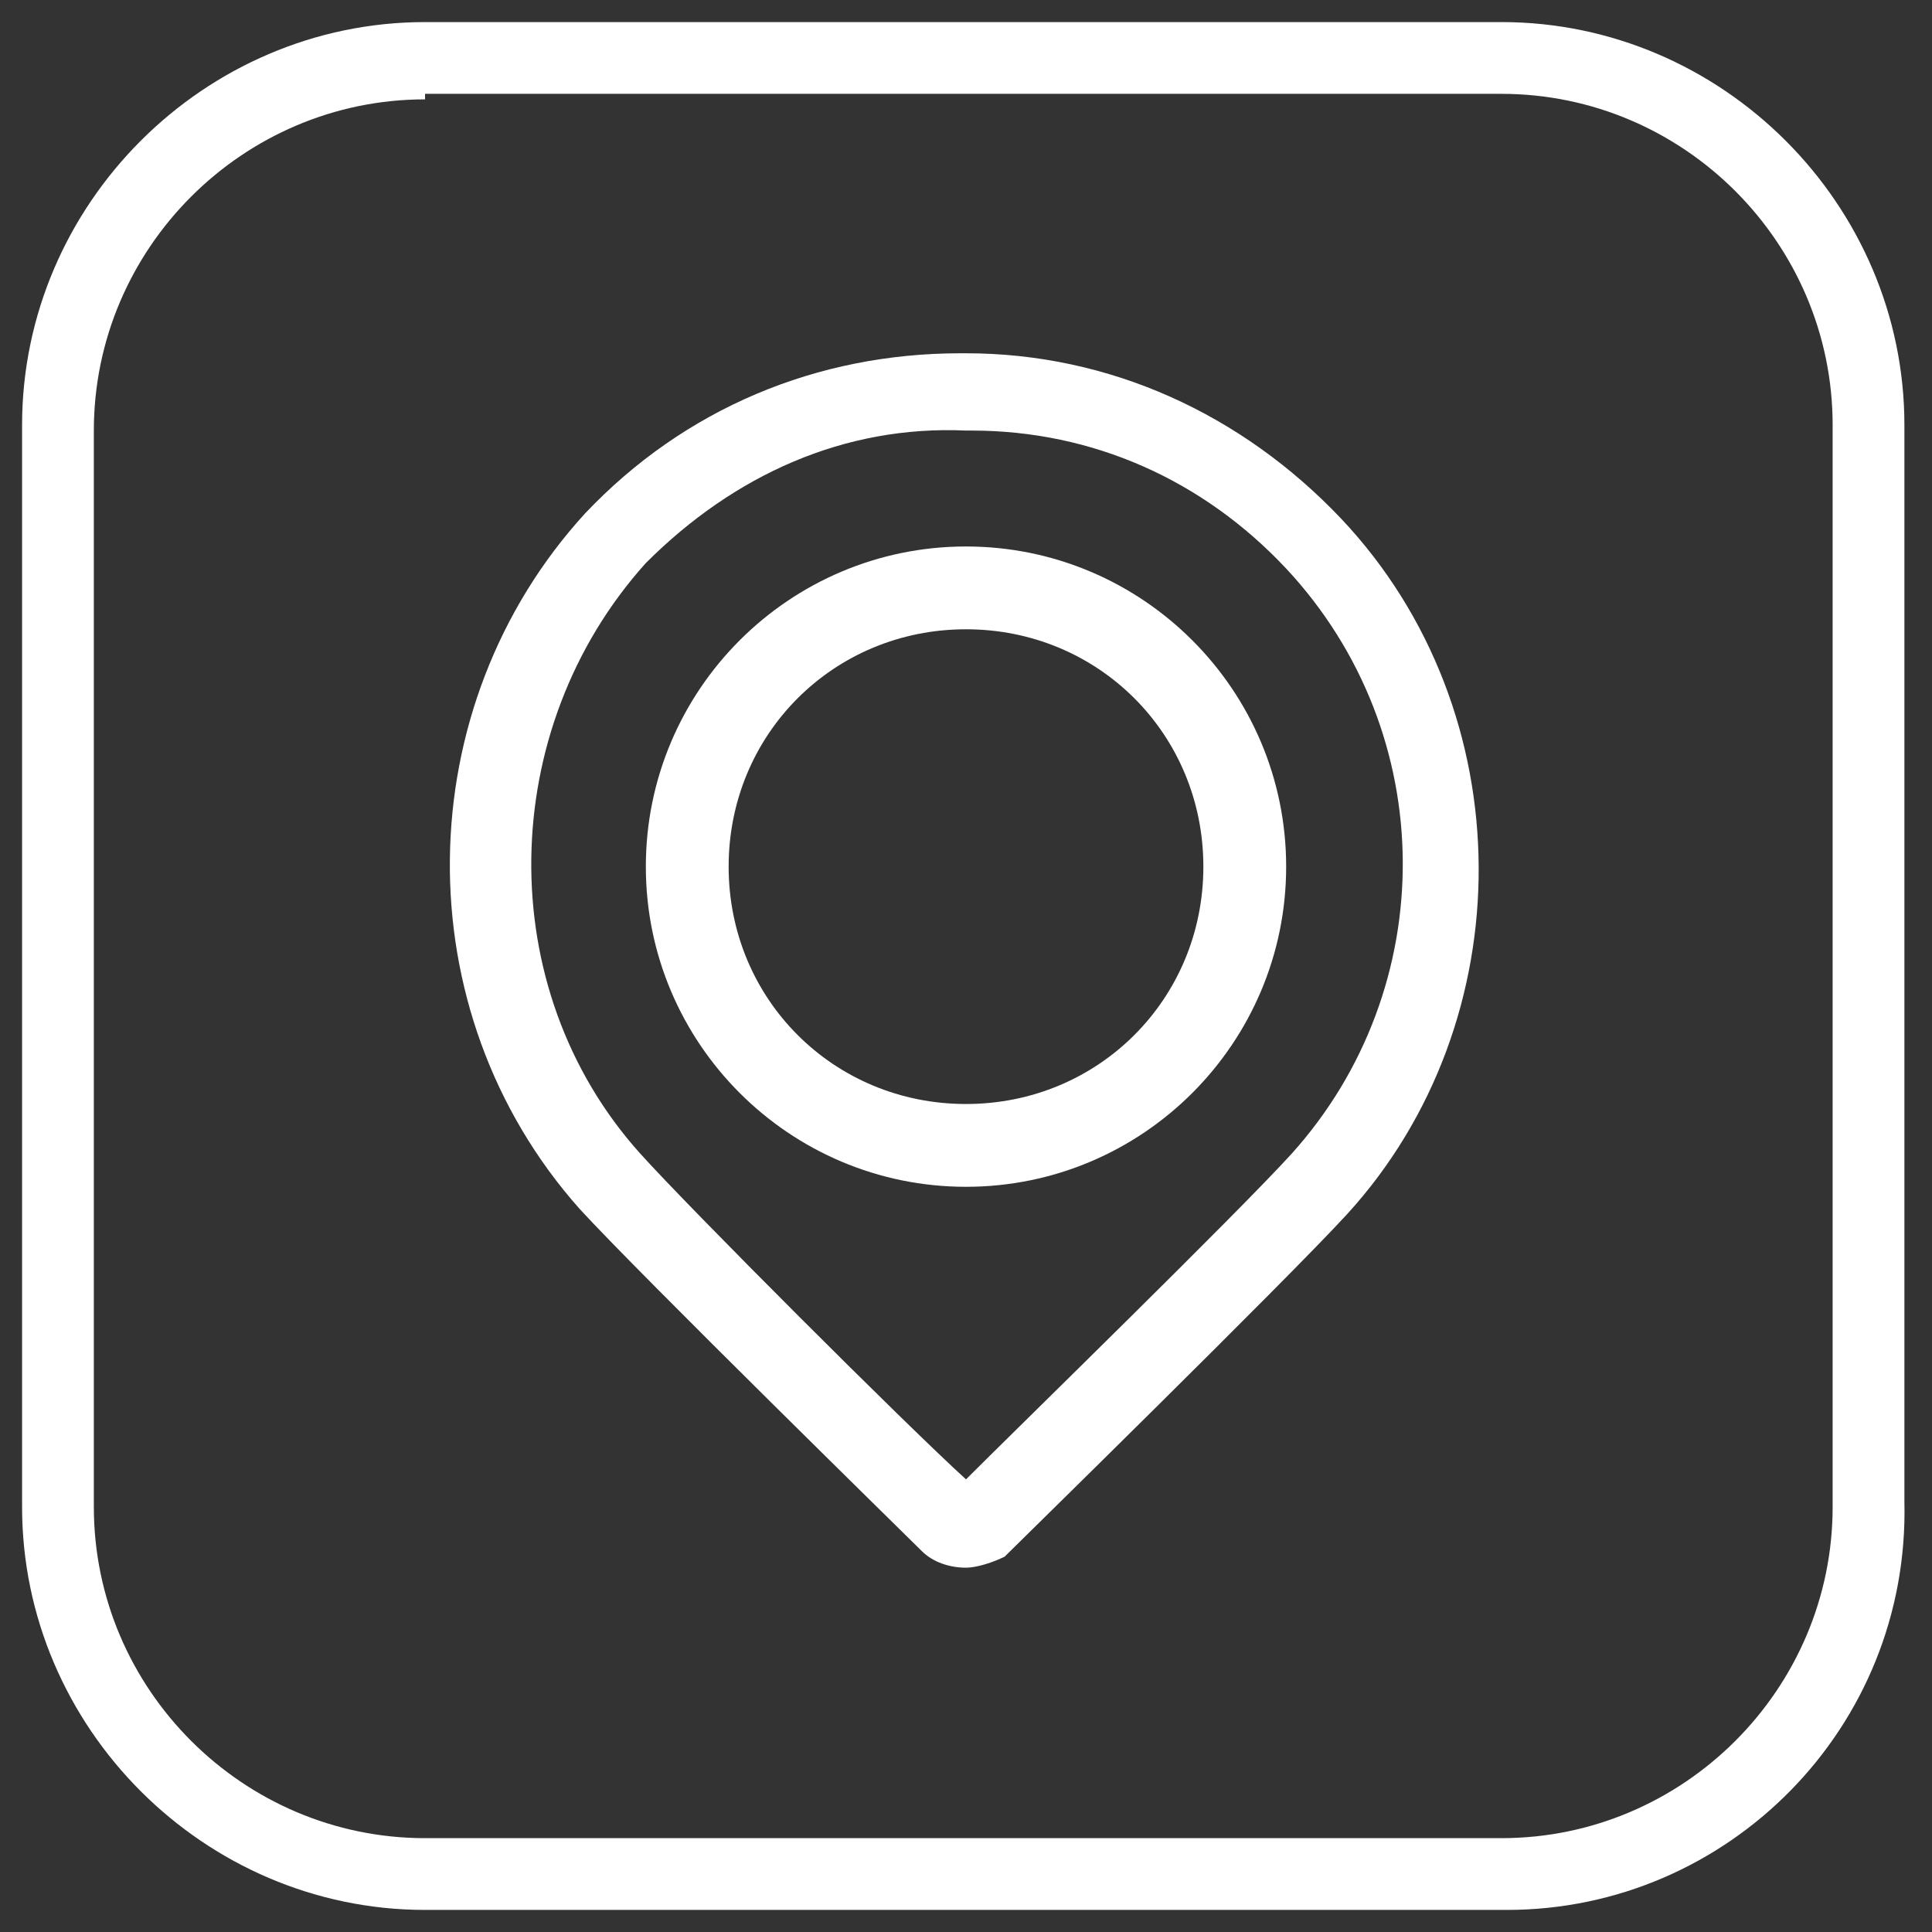
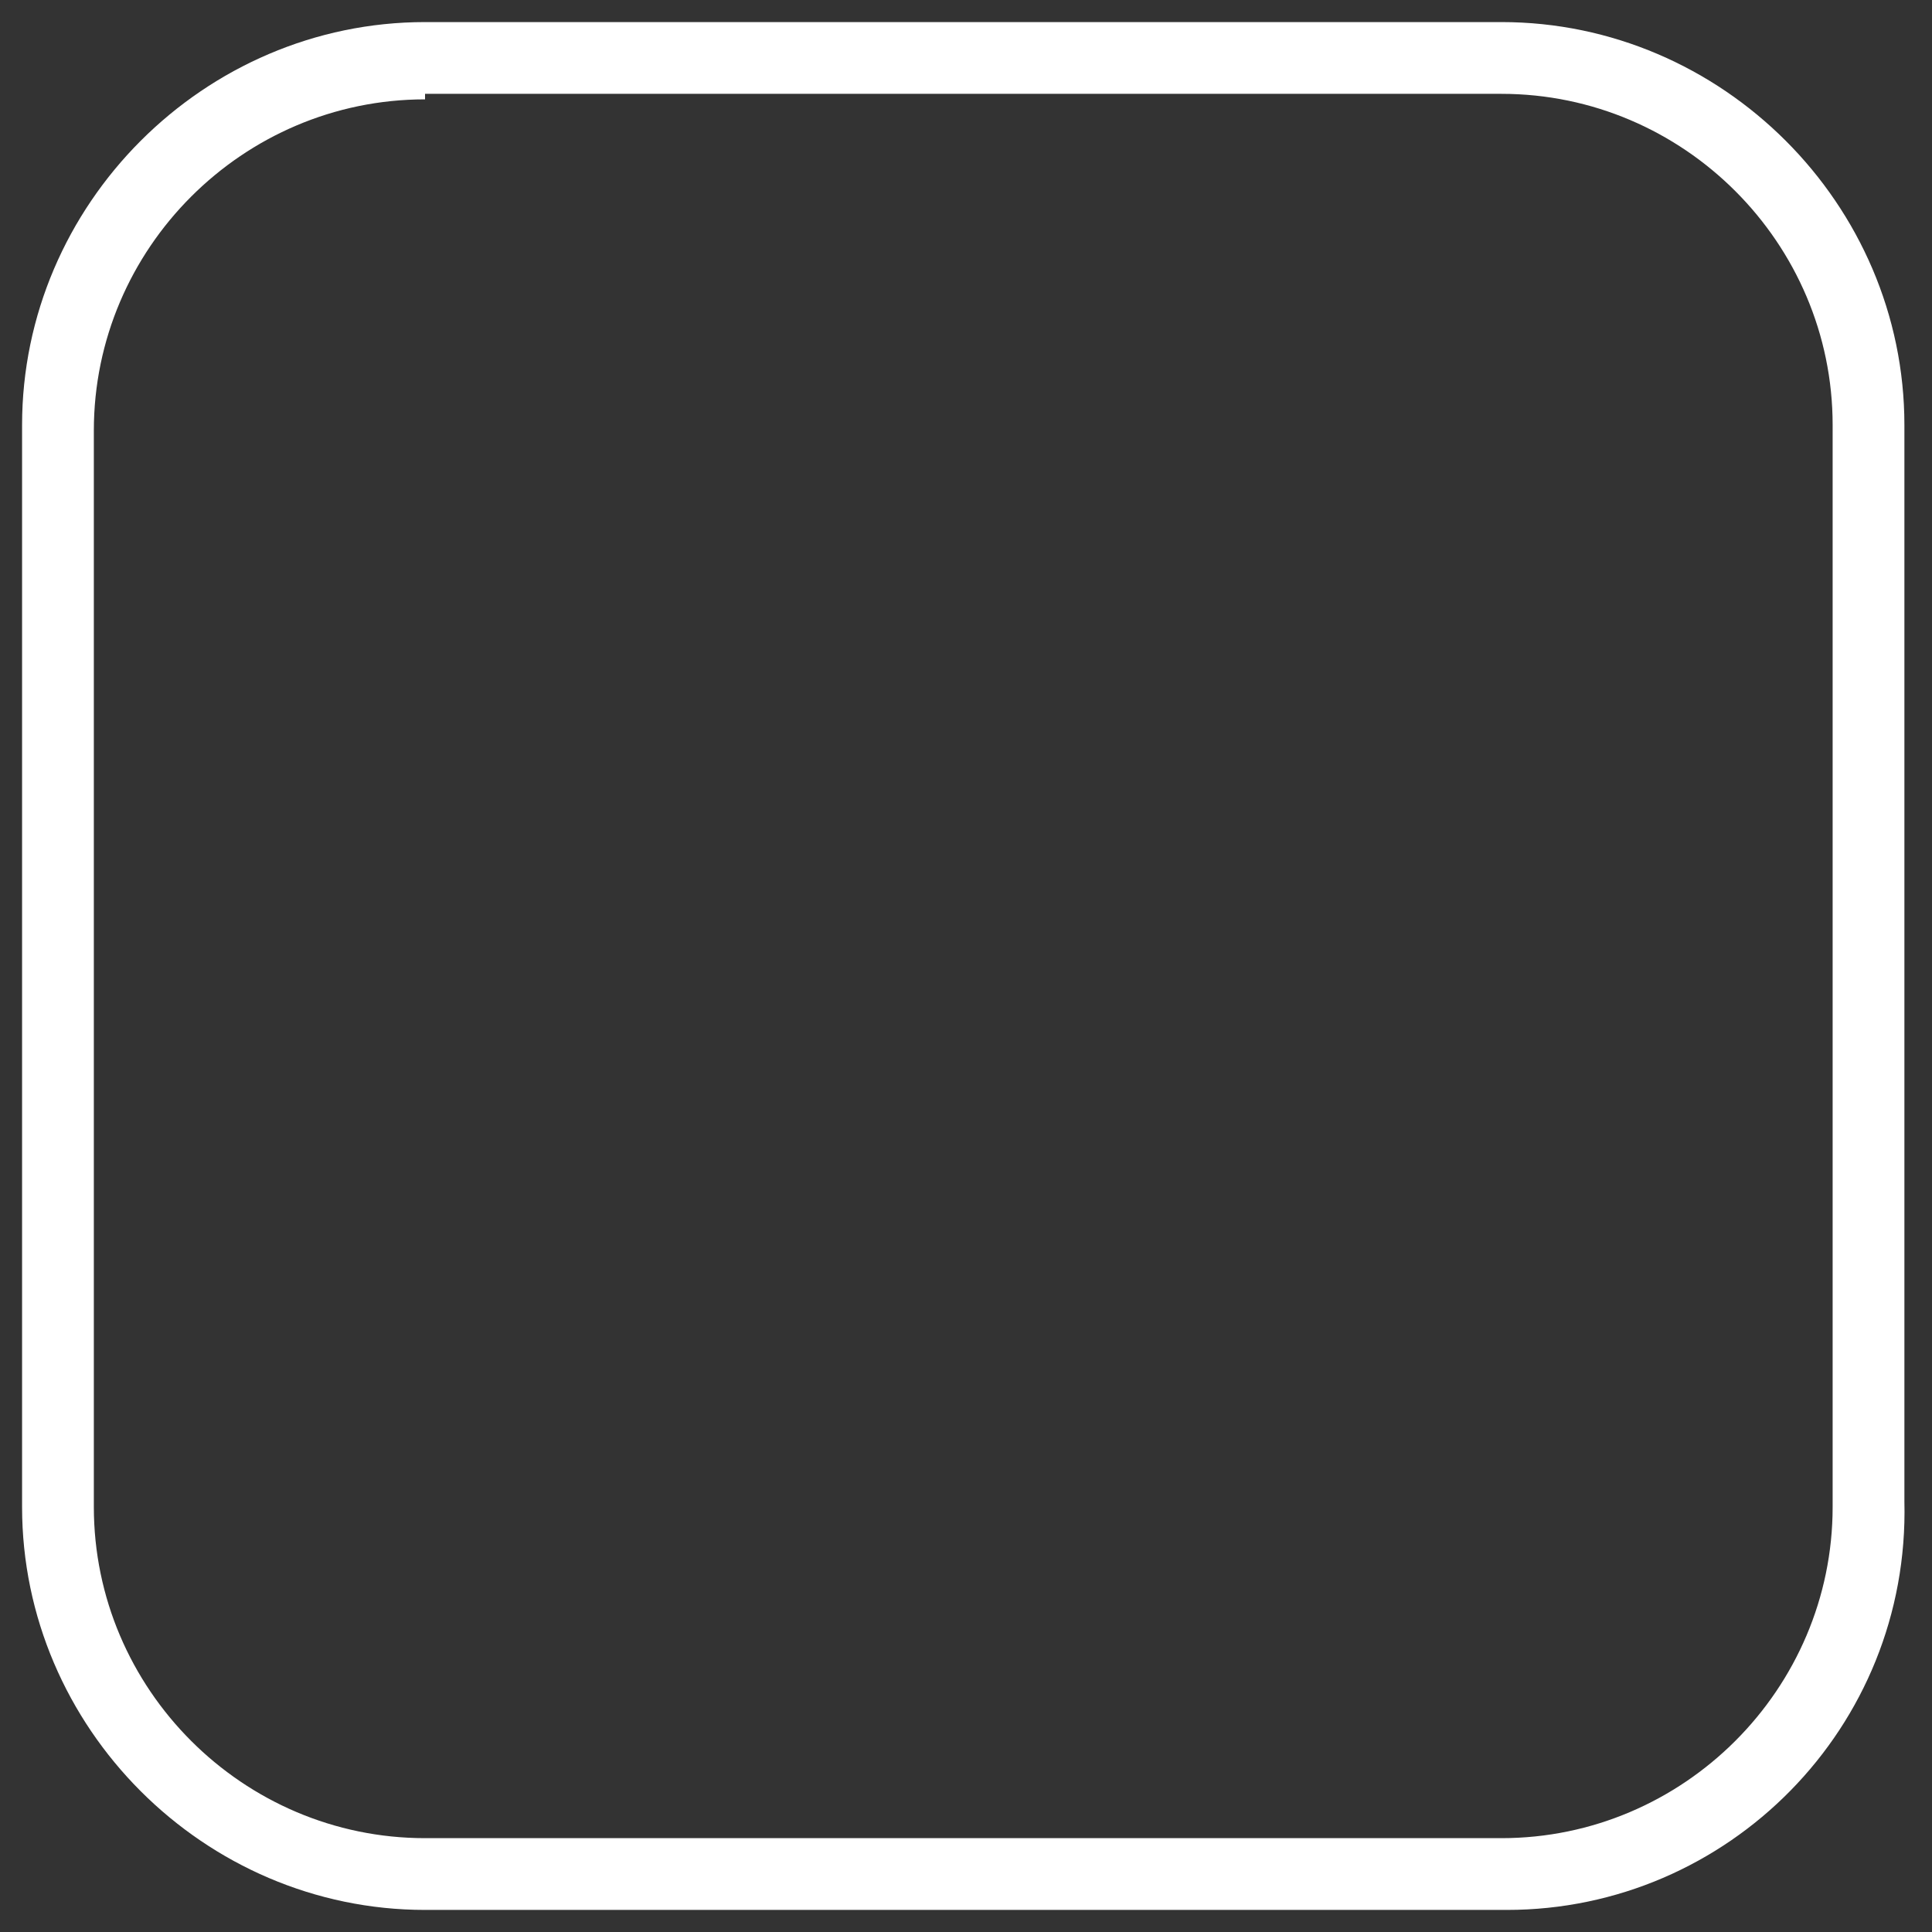
<svg xmlns="http://www.w3.org/2000/svg" version="1.1" id="Слой_1" x="0px" y="0px" viewBox="0 0 35 35" style="enable-background:new 0 0 35 35;" xml:space="preserve">
  <rect x="0" y="0" width="35" height="35" fill="#333333" stroke="none" />
  <style type="text/css"> .st0{fill:#FFFFFF;} </style>
  <g>
    <g>
      <g>
-         <path class="st0" d="M17.5,28.4c-0.3,0-0.6-0.1-0.8-0.3c-0.2-0.2-5.1-5-6.2-6.2c-3.2-3.6-3.1-9.1,0.1-12.6l0,0 c1.8-1.9,4.2-2.9,6.8-2.9c0,0,0.1,0,0.1,0c2.6,0,5,1.1,6.8,3c3.3,3.5,3.3,9.1,0.1,12.6c-1.1,1.2-6,6-6.2,6.2 C18,28.3,17.7,28.4,17.5,28.4C17.5,28.4,17.5,28.4,17.5,28.4z M17.2,27C17.2,27,17.2,27,17.2,27C17.2,27,17.2,27,17.2,27z M17.7,27C17.7,27,17.7,27,17.7,27C17.7,27,17.7,27,17.7,27z M11.7,10.2c-2.7,3-2.8,7.7-0.1,10.7c0.9,1,4.8,4.9,5.9,5.9 c1-1,4.9-4.8,5.9-5.9c2.7-3,2.7-7.6-0.1-10.6c-1.5-1.6-3.5-2.5-5.7-2.5c0,0,0,0-0.1,0C15.3,7.7,13.3,8.6,11.7,10.2z" />
-       </g>
+         </g>
    </g>
    <g>
      <g>
        <path class="st0" d="M27.3,34.6H7.7c-4,0-7.3-3.3-7.3-7.3V7.7c0-4,3.3-7.3,7.3-7.3h19.5c4,0,7.3,3.3,7.3,7.3v19.5 C34.6,31.3,31.3,34.6,27.3,34.6z M7.7,1.8c-3.3,0-6,2.7-6,6v19.5c0,3.3,2.7,6,6,6h19.5c3.3,0,6-2.7,6-6V7.7c0-3.3-2.7-6-6-6H7.7 V1.8z" />
      </g>
    </g>
    <g>
-       <path class="st0" d="M17.5,21.5c-3.2,0-5.8-2.6-5.8-5.8s2.6-5.8,5.8-5.8s5.8,2.6,5.8,5.8S20.7,21.5,17.5,21.5z M17.5,11.4 c-2.4,0-4.3,1.9-4.3,4.3s1.9,4.3,4.3,4.3s4.3-1.9,4.3-4.3S19.9,11.4,17.5,11.4z" />
-     </g>
+       </g>
  </g>
</svg>